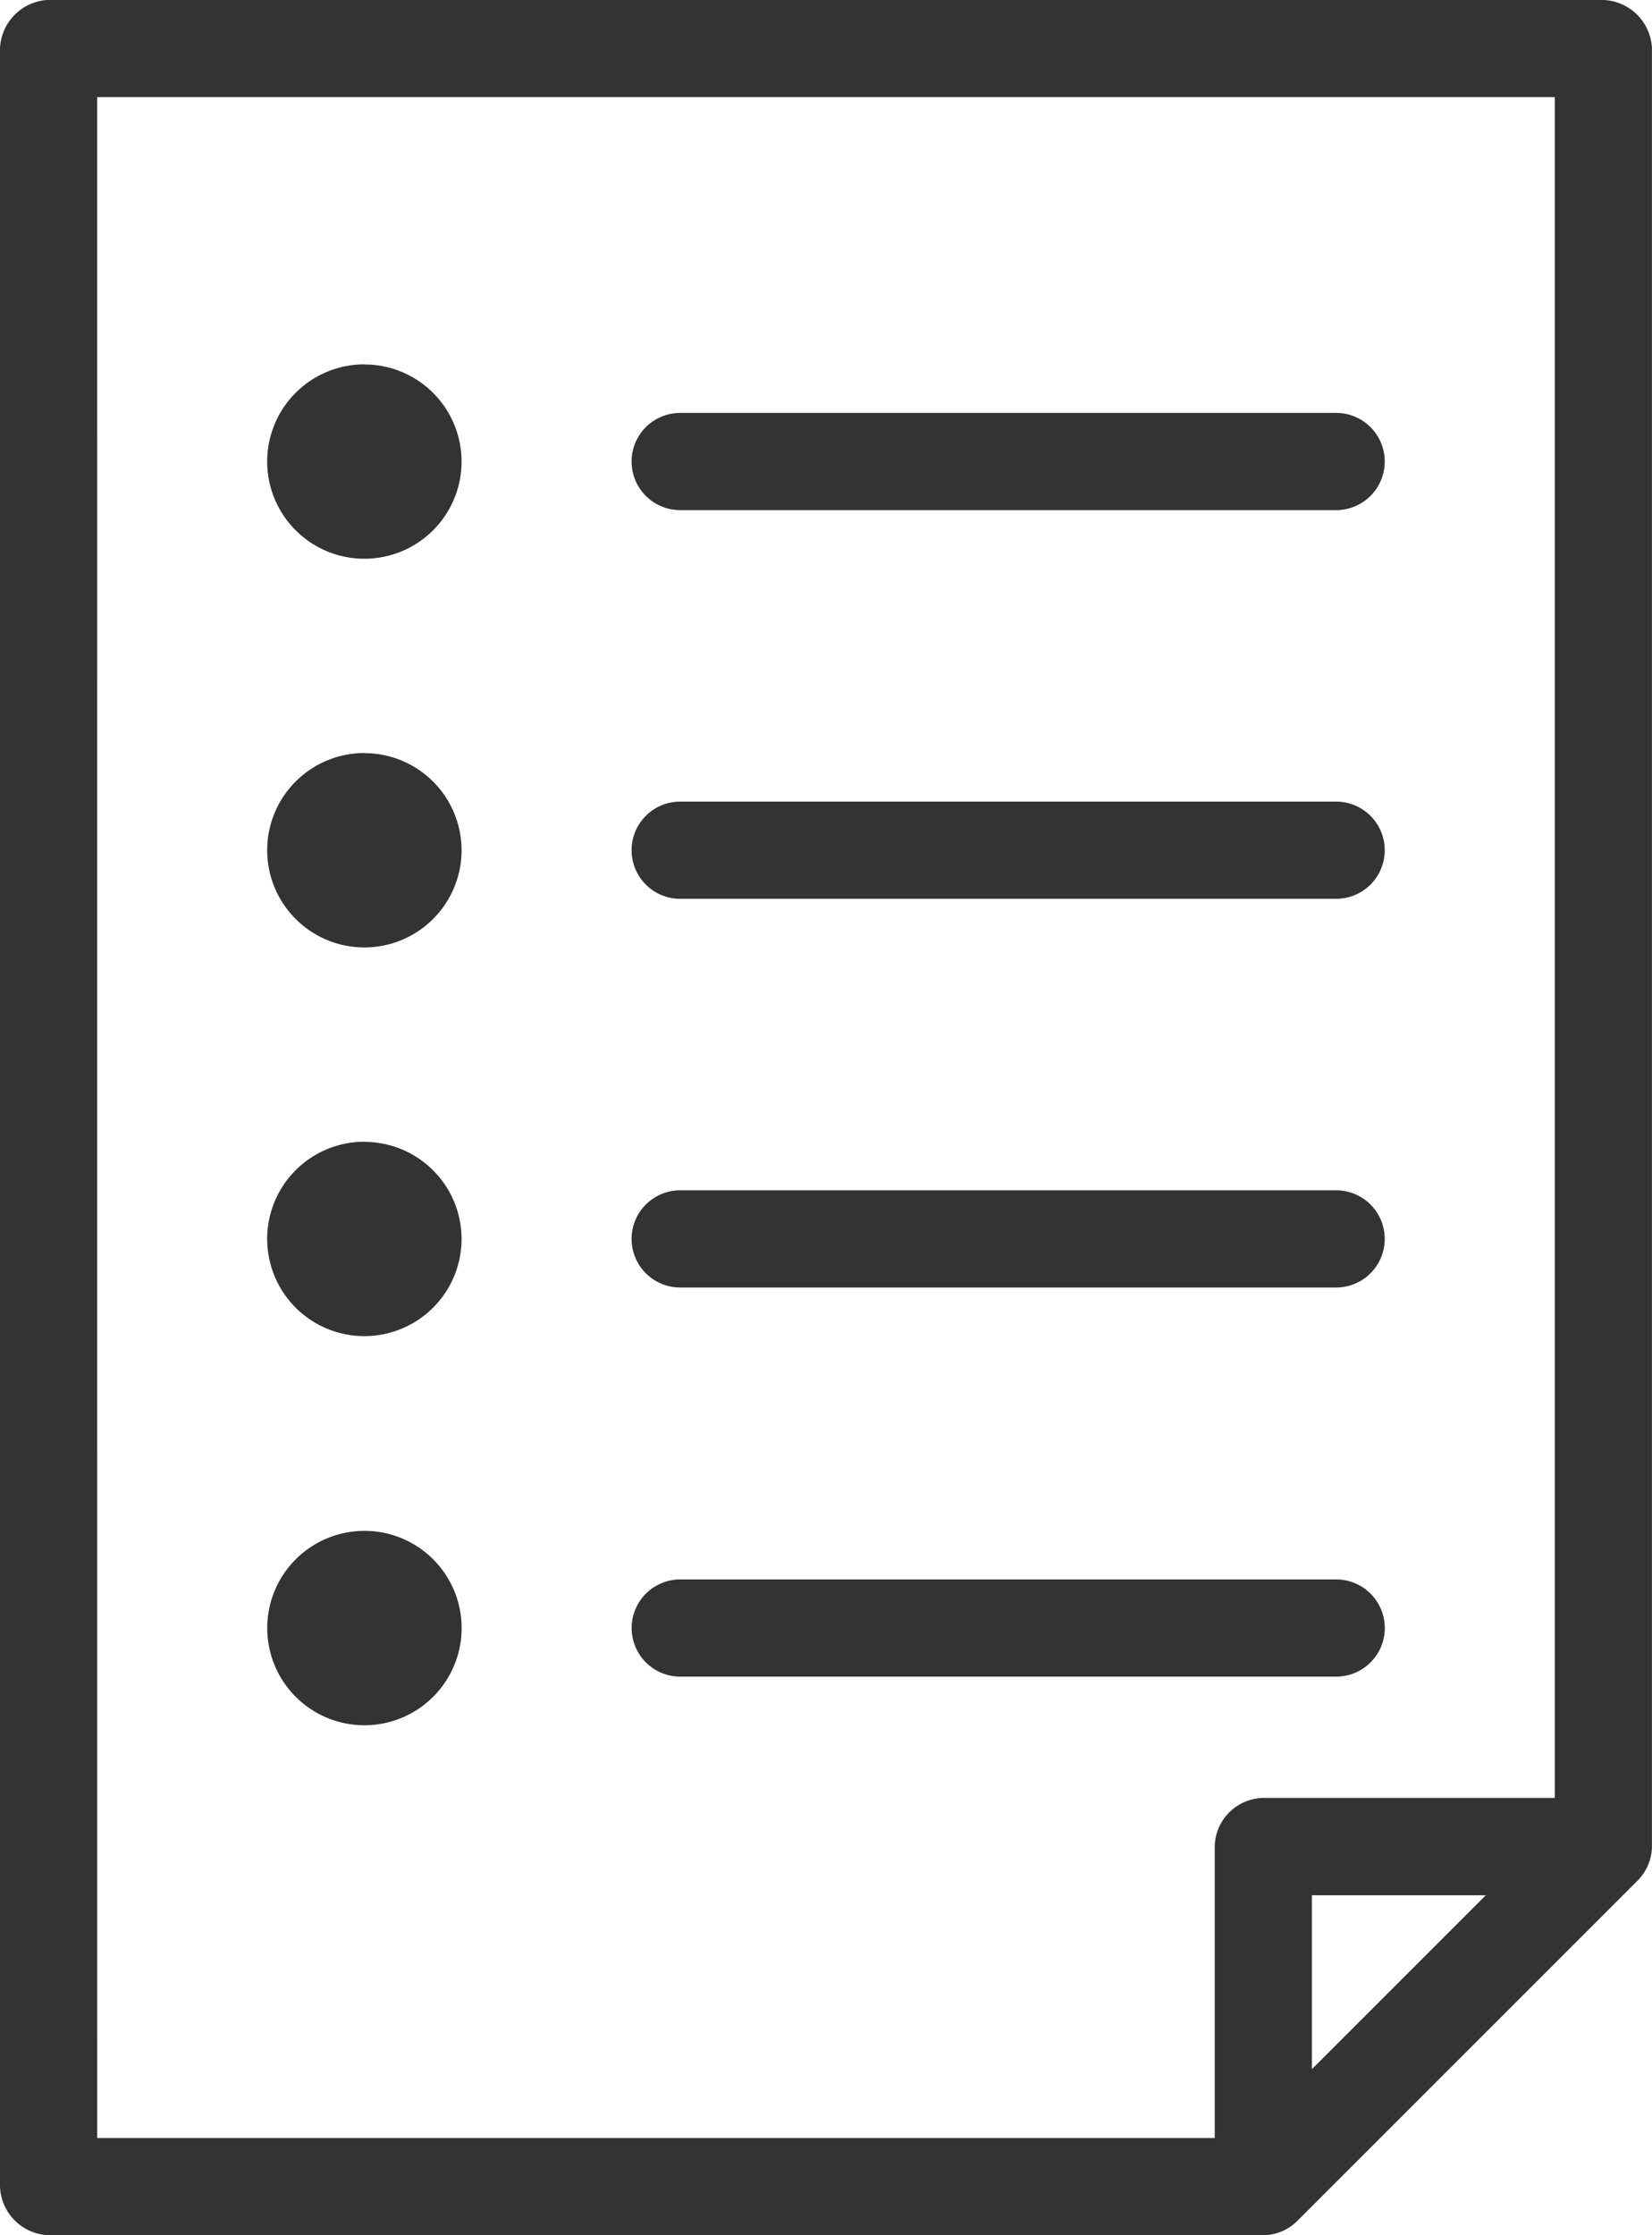
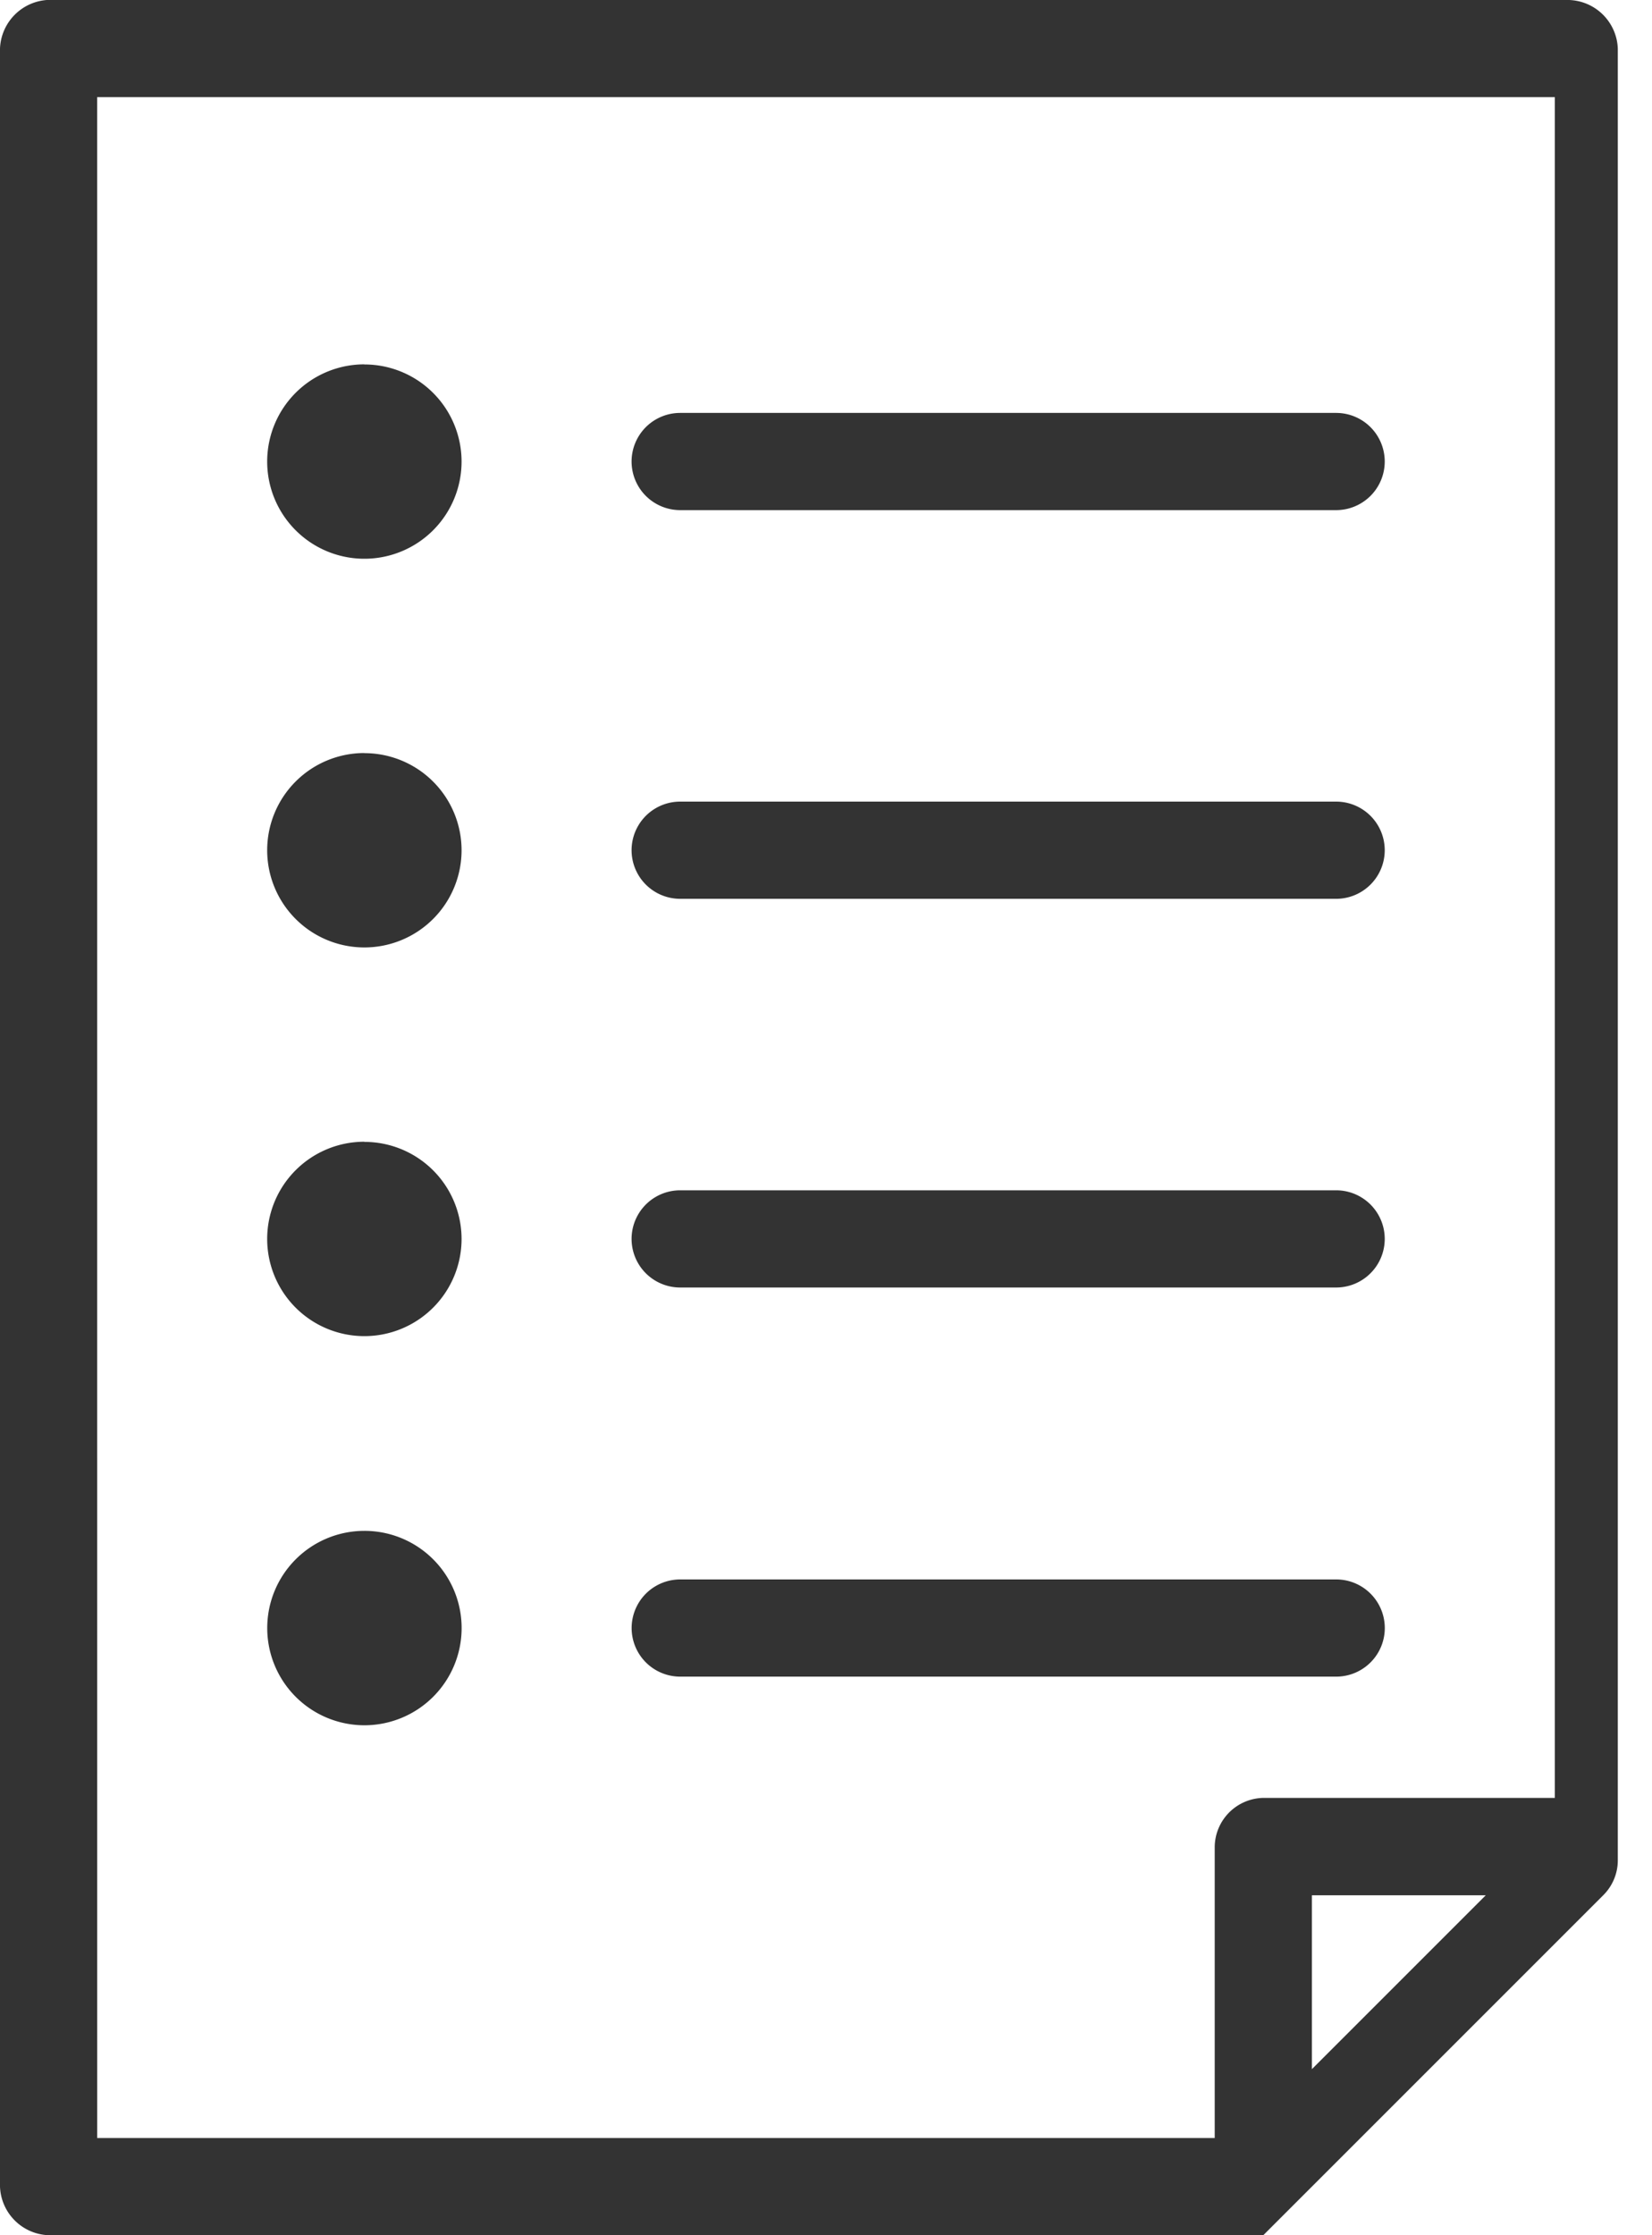
<svg xmlns="http://www.w3.org/2000/svg" width="30" height="40.588" viewBox="0 0 30 40.588">
  <defs>
    <style>
      .cls-1 {
        fill: #333;
      }
    </style>
  </defs>
  <g id="Grupo_6640" data-name="Grupo 6640" transform="translate(15786.795 20346.645)">
-     <path id="Caminho_10842" data-name="Caminho 10842" class="cls-1" d="M160.483,22.4a.92.92,0,0,0-.882.882V62.108a.917.917,0,0,0,.882.882h22.059a.885.885,0,0,0,.62-.262l6.176-6.176a.893.893,0,0,0,.262-.62V23.284a.917.917,0,0,0-.882-.882Zm.882,1.765h26.471V55.049h-5.294a.9.9,0,0,0-.882.882v5.294H161.366Zm4.853,4.853a1.765,1.765,0,1,0,1.765,1.765A1.764,1.764,0,0,0,166.219,29.02Zm5.735.882a.882.882,0,0,0,0,1.765h11.912a.882.882,0,1,0,0-1.765Zm-5.735,6.176a1.765,1.765,0,1,0,1.765,1.765A1.764,1.764,0,0,0,166.219,36.078Zm5.735.882a.882.882,0,0,0,0,1.765h11.912a.882.882,0,1,0,0-1.765Zm-5.735,6.176a1.765,1.765,0,1,0,1.765,1.765A1.764,1.764,0,0,0,166.219,43.137Zm5.735.882a.882.882,0,0,0,0,1.765h11.912a.882.882,0,1,0,0-1.765ZM166.219,50.2a1.765,1.765,0,1,0,1.765,1.765A1.764,1.764,0,0,0,166.219,50.2Zm5.735.882a.882.882,0,0,0,0,1.765h11.912a.882.882,0,1,0,0-1.765Zm11.471,5.735h3.157l-3.157,3.157Z" transform="translate(-15946.396 -20369.047)" />
+     <path id="Caminho_10842" data-name="Caminho 10842" class="cls-1" d="M160.483,22.4a.92.92,0,0,0-.882.882V62.108a.917.917,0,0,0,.882.882h22.059l6.176-6.176a.893.893,0,0,0,.262-.62V23.284a.917.917,0,0,0-.882-.882Zm.882,1.765h26.471V55.049h-5.294a.9.9,0,0,0-.882.882v5.294H161.366Zm4.853,4.853a1.765,1.765,0,1,0,1.765,1.765A1.764,1.764,0,0,0,166.219,29.02Zm5.735.882a.882.882,0,0,0,0,1.765h11.912a.882.882,0,1,0,0-1.765Zm-5.735,6.176a1.765,1.765,0,1,0,1.765,1.765A1.764,1.764,0,0,0,166.219,36.078Zm5.735.882a.882.882,0,0,0,0,1.765h11.912a.882.882,0,1,0,0-1.765Zm-5.735,6.176a1.765,1.765,0,1,0,1.765,1.765A1.764,1.764,0,0,0,166.219,43.137Zm5.735.882a.882.882,0,0,0,0,1.765h11.912a.882.882,0,1,0,0-1.765ZM166.219,50.2a1.765,1.765,0,1,0,1.765,1.765A1.764,1.764,0,0,0,166.219,50.2Zm5.735.882a.882.882,0,0,0,0,1.765h11.912a.882.882,0,1,0,0-1.765Zm11.471,5.735h3.157l-3.157,3.157Z" transform="translate(-15946.396 -20369.047)" />
  </g>
</svg>